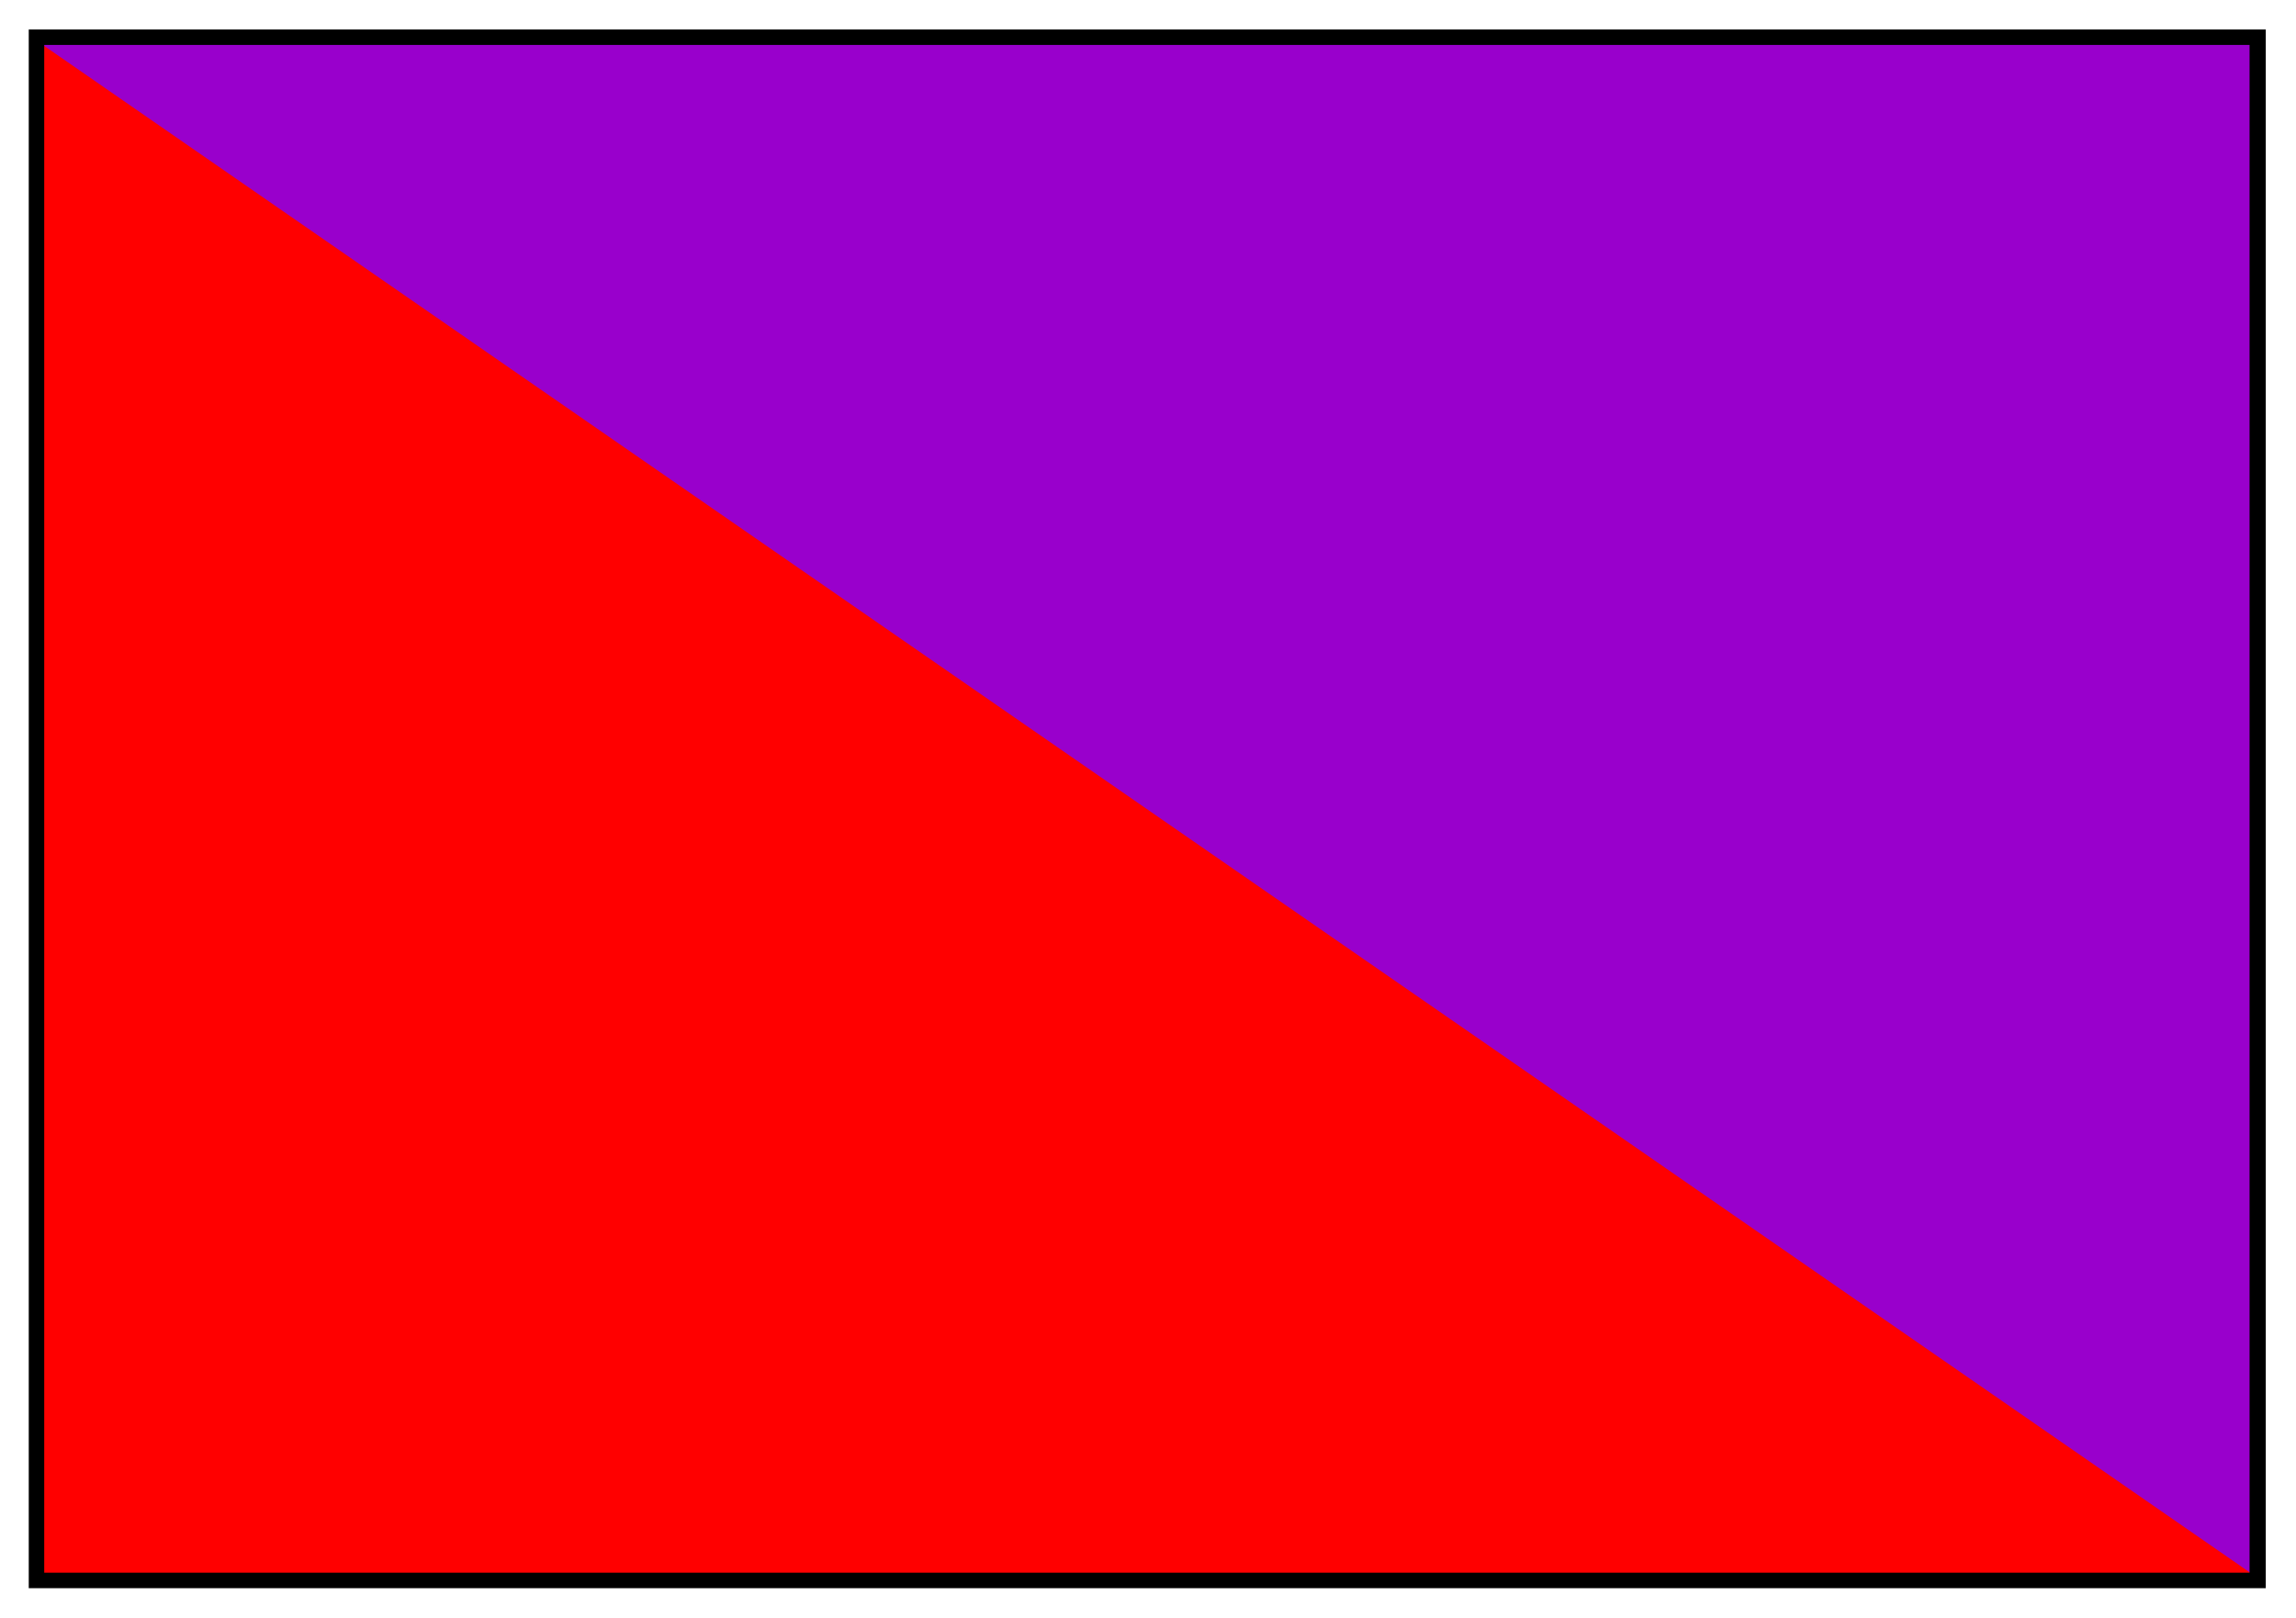
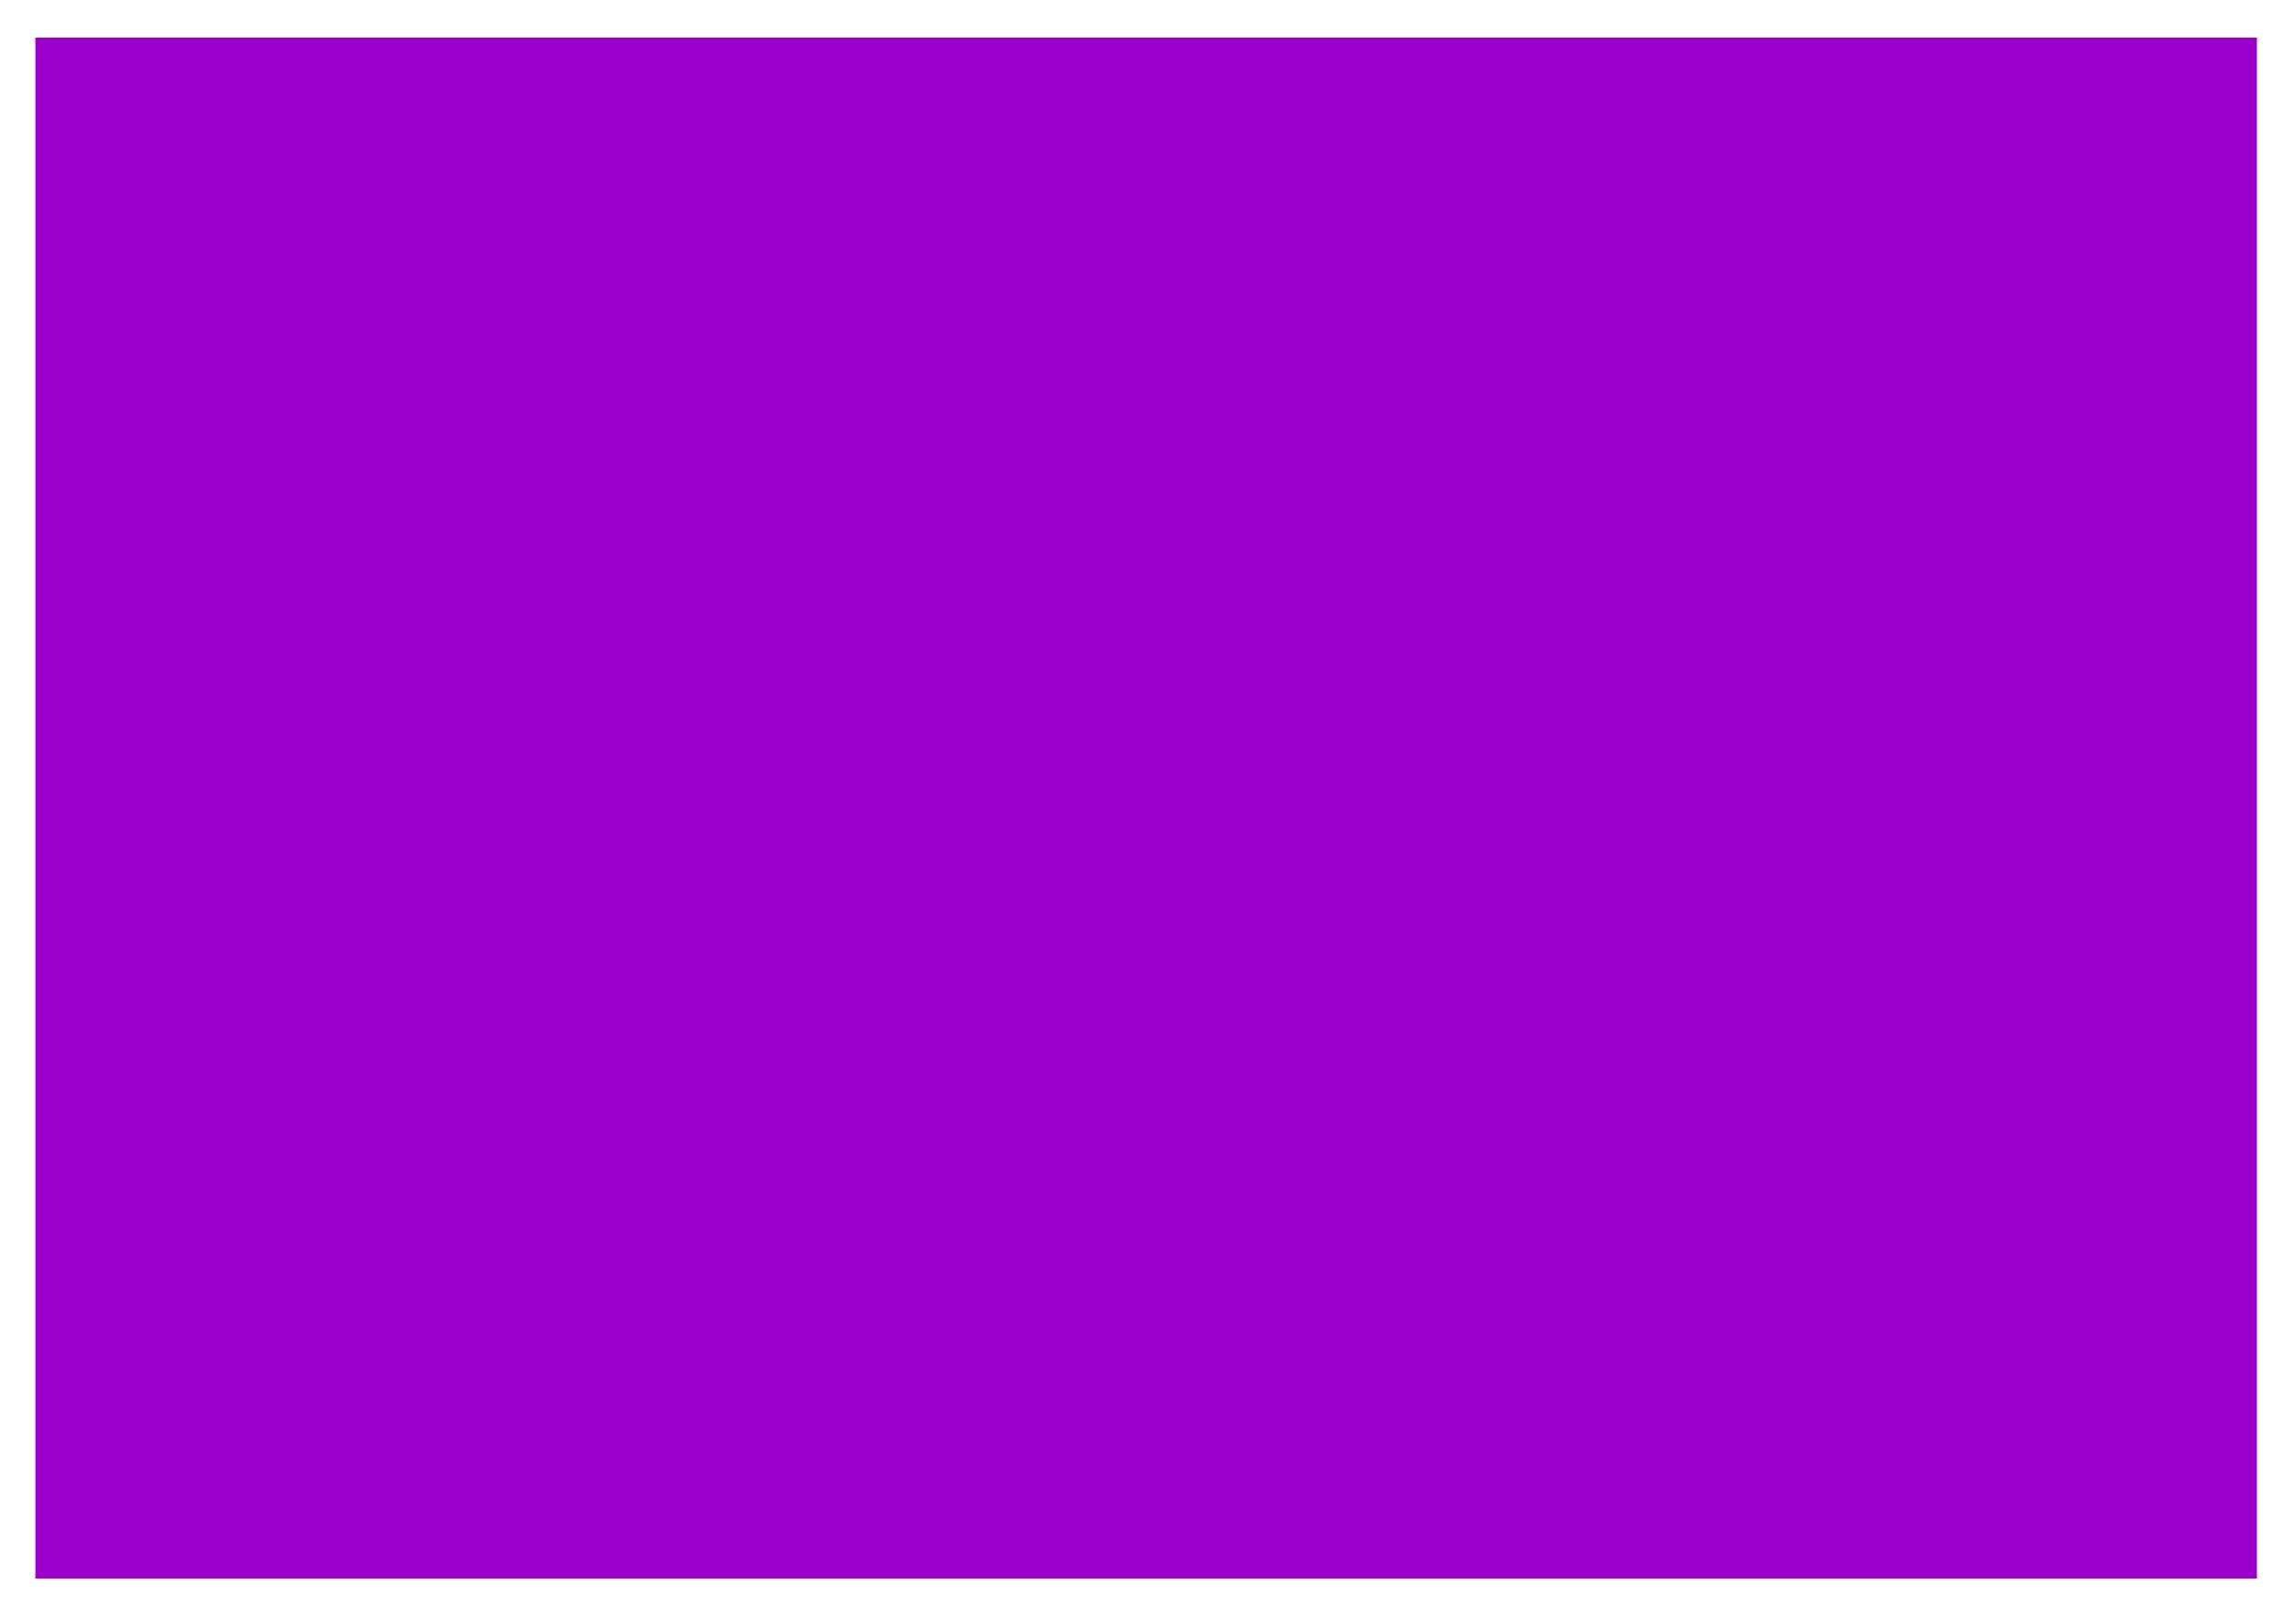
<svg xmlns="http://www.w3.org/2000/svg" width="493.465" height="347.881" fill-rule="evenodd" stroke-linecap="round" preserveAspectRatio="none" viewBox="0 0 3115 2196">
  <style>.brush0{fill:#fff}.pen0{stroke:#000;stroke-width:1;stroke-linejoin:round}</style>
  <path d="M48 2142h3014V51H48v2091z" style="stroke:none;fill:#90c" />
-   <path d="m48 54 3015 2087-3015 7V54z" style="stroke:none;fill:red" />
-   <path d="M60 61h2992v2073H60V61l-1-21H39v2115h3035V40H59l1 21z" style="stroke:none;fill:#000" />
</svg>